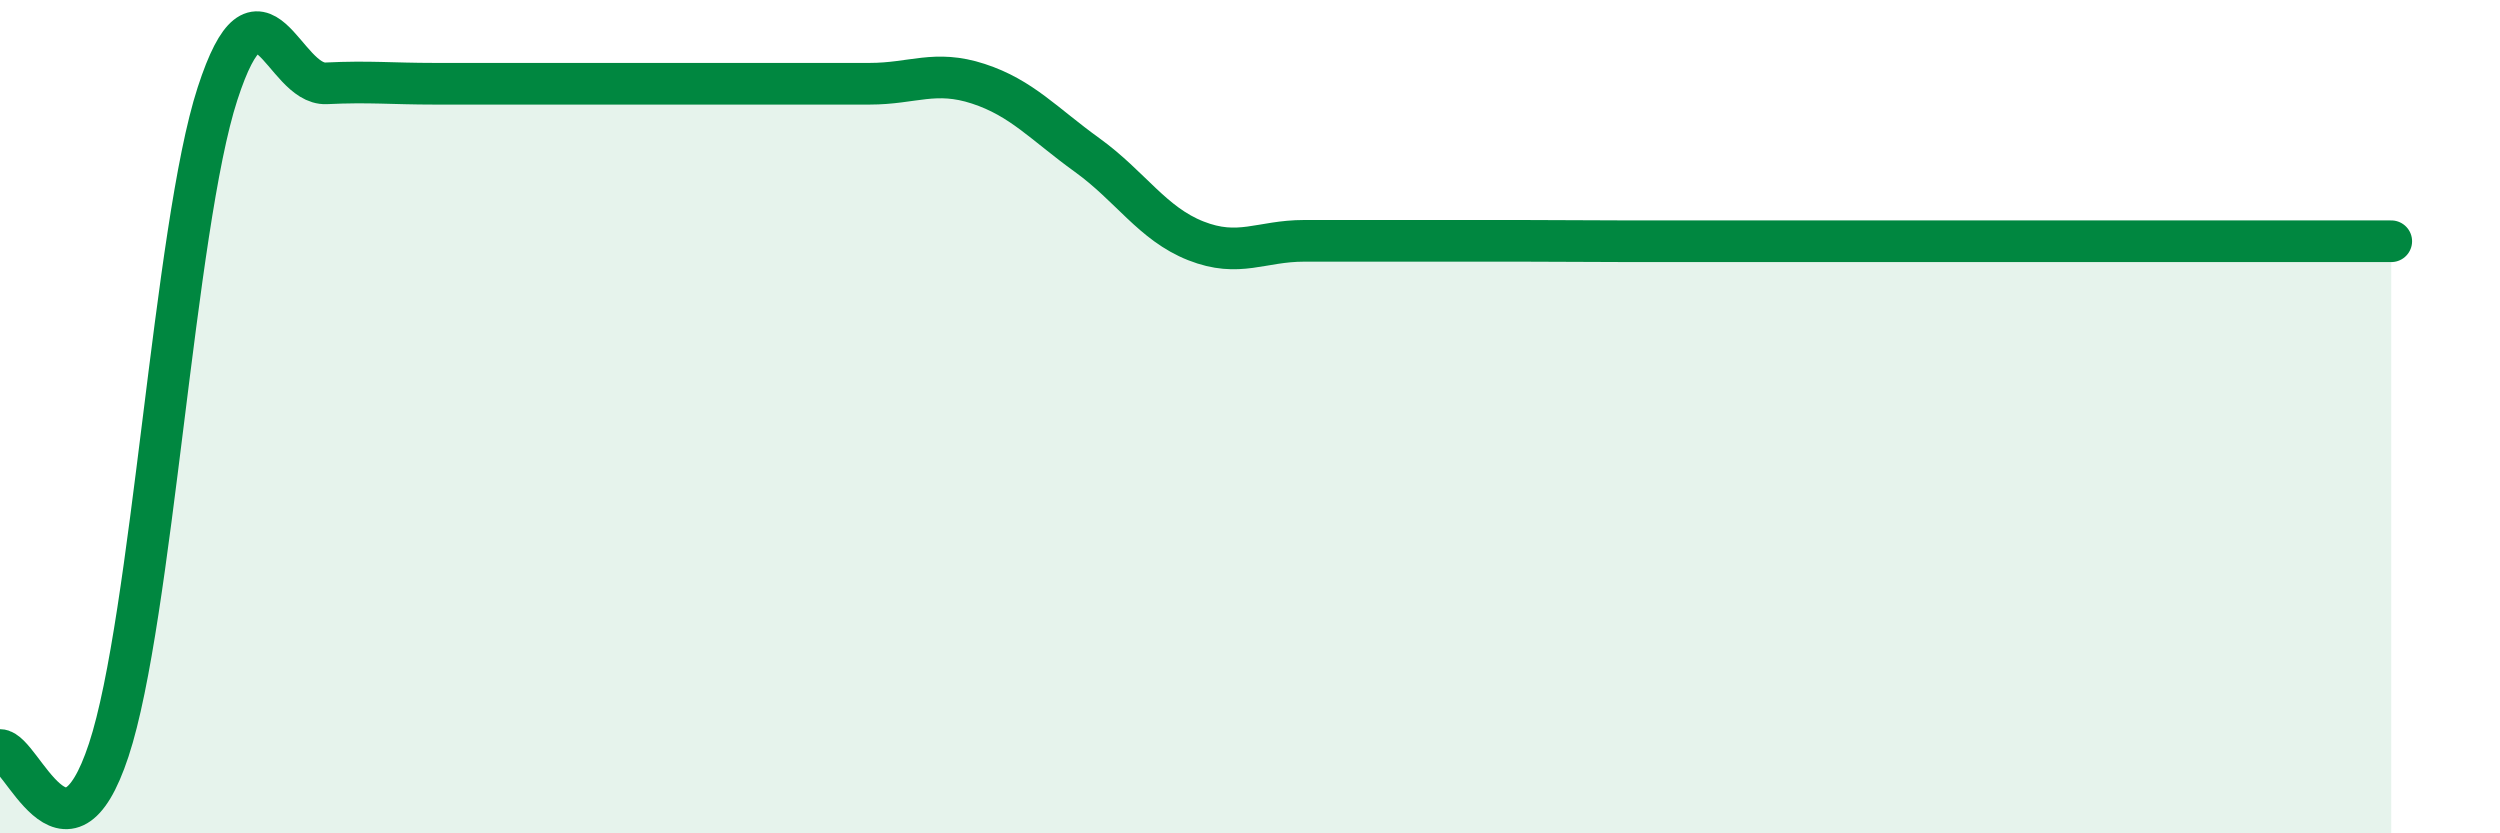
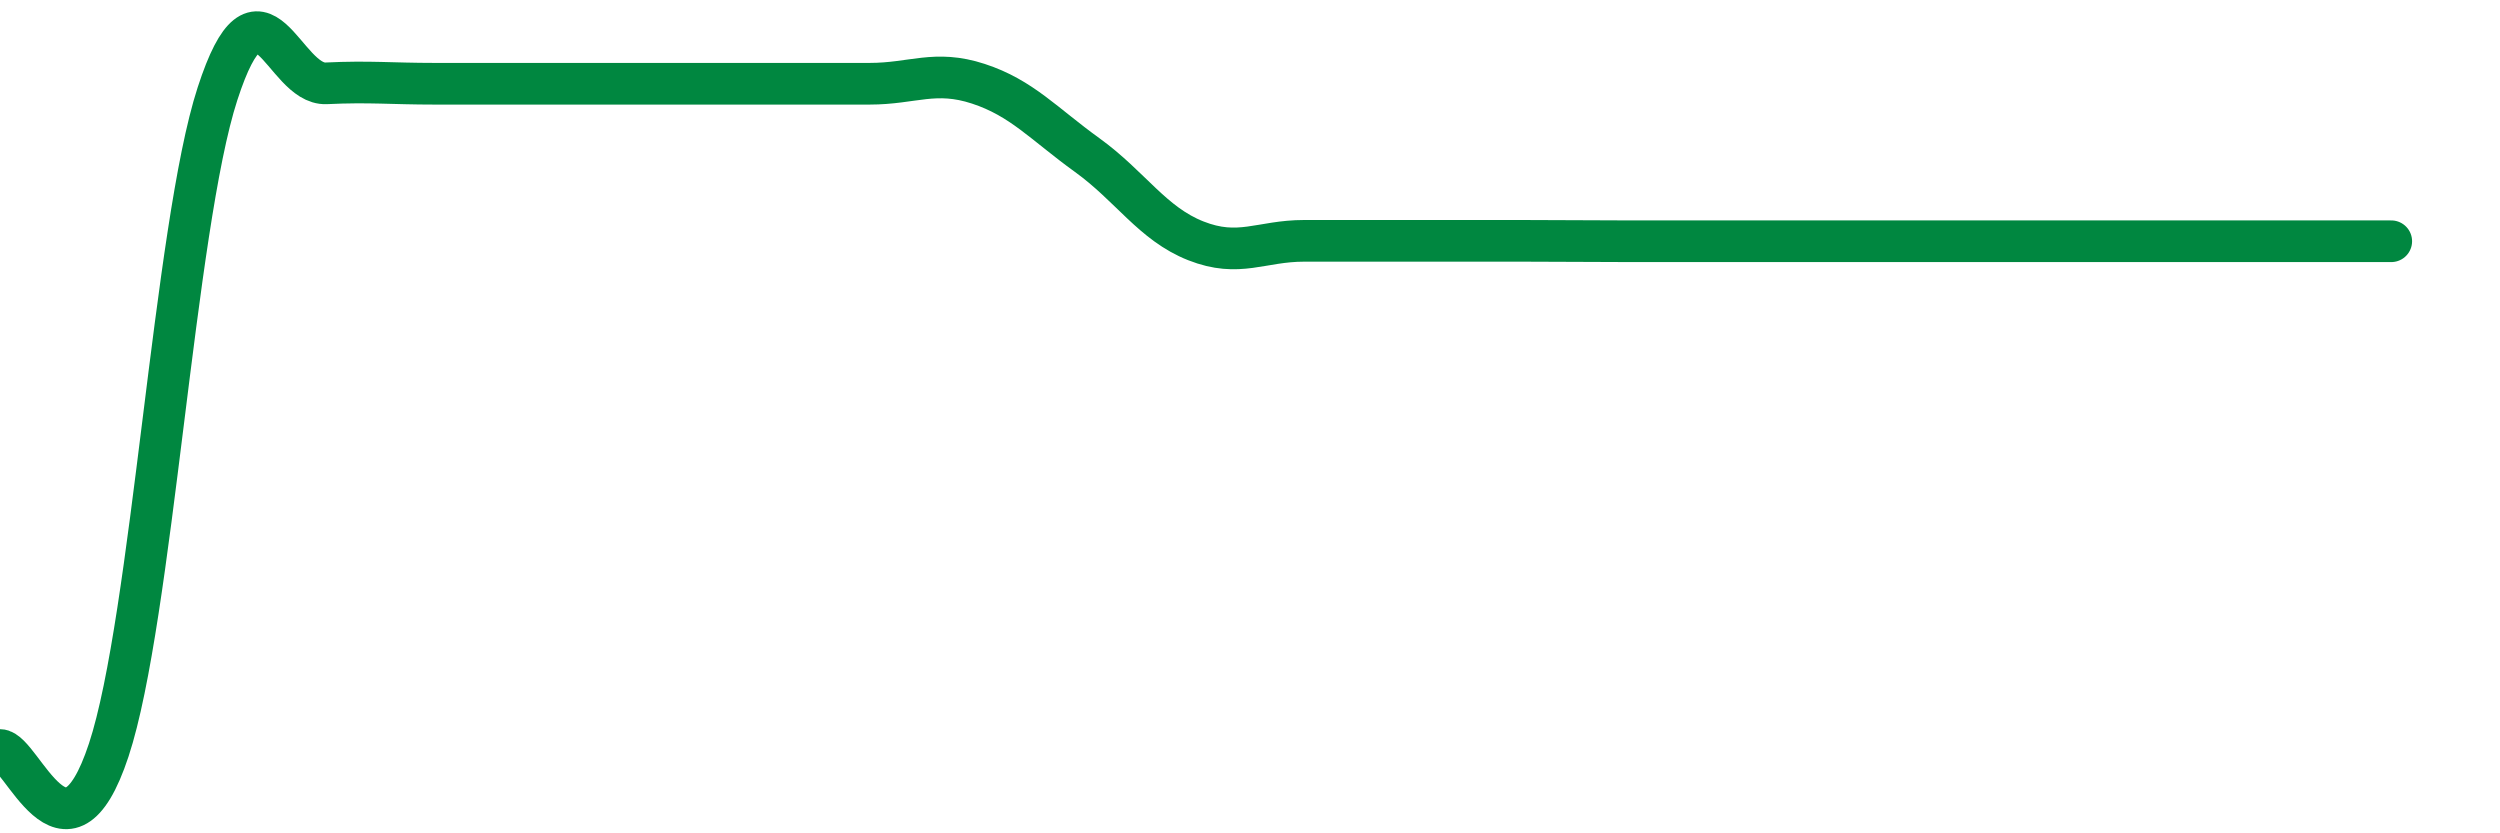
<svg xmlns="http://www.w3.org/2000/svg" width="60" height="20" viewBox="0 0 60 20">
-   <path d="M 0,18 C 0.52,18 1.57,21.15 2.61,18 C 3.65,14.85 4.18,5.45 5.22,2.25 C 6.26,-0.95 6.79,2.05 7.83,2 C 8.87,1.95 9.39,2.01 10.43,2.01 C 11.47,2.01 12,2.01 13.04,2.01 C 14.08,2.01 14.61,2.01 15.65,2.01 C 16.69,2.01 17.22,2.01 18.26,2.01 C 19.3,2.01 19.83,2.01 20.87,2.01 C 21.91,2.01 22.44,1.67 23.48,2.01 C 24.52,2.35 25.05,2.97 26.09,3.72 C 27.13,4.47 27.66,5.37 28.7,5.78 C 29.74,6.19 30.26,5.78 31.3,5.78 C 32.34,5.78 32.87,5.78 33.91,5.78 C 34.95,5.78 35.48,5.78 36.52,5.78 C 37.56,5.78 38.09,5.79 39.13,5.79 C 40.17,5.79 40.7,5.79 41.74,5.79 C 42.78,5.79 43.31,5.79 44.35,5.79 C 45.39,5.79 45.92,5.79 46.96,5.79 C 48,5.79 48.53,5.79 49.57,5.79 C 50.61,5.79 51.13,5.79 52.17,5.79 C 53.21,5.79 53.74,5.79 54.78,5.79 C 55.82,5.79 56.87,5.79 57.39,5.79L57.39 20L0 20Z" fill="#008740" opacity="0.1" stroke-linecap="round" stroke-linejoin="round" />
  <path d="M 0,18 C 0.52,18 1.57,21.15 2.61,18 C 3.65,14.85 4.18,5.45 5.22,2.25 C 6.26,-0.95 6.79,2.05 7.83,2 C 8.87,1.95 9.39,2.01 10.43,2.01 C 11.47,2.01 12,2.01 13.04,2.01 C 14.08,2.01 14.61,2.01 15.65,2.01 C 16.69,2.01 17.22,2.01 18.26,2.01 C 19.3,2.01 19.83,2.01 20.87,2.01 C 21.91,2.01 22.44,1.67 23.48,2.01 C 24.52,2.35 25.05,2.97 26.09,3.72 C 27.13,4.47 27.66,5.37 28.7,5.78 C 29.74,6.19 30.26,5.78 31.3,5.78 C 32.34,5.78 32.87,5.78 33.91,5.78 C 34.95,5.78 35.48,5.78 36.52,5.78 C 37.56,5.78 38.09,5.79 39.13,5.79 C 40.17,5.79 40.7,5.79 41.74,5.79 C 42.78,5.79 43.31,5.79 44.35,5.79 C 45.39,5.79 45.92,5.79 46.96,5.79 C 48,5.79 48.53,5.79 49.57,5.79 C 50.61,5.79 51.13,5.79 52.17,5.79 C 53.21,5.79 53.74,5.79 54.78,5.79 C 55.82,5.79 56.87,5.79 57.39,5.79" stroke="#008740" stroke-width="1" fill="none" stroke-linecap="round" stroke-linejoin="round" />
</svg>